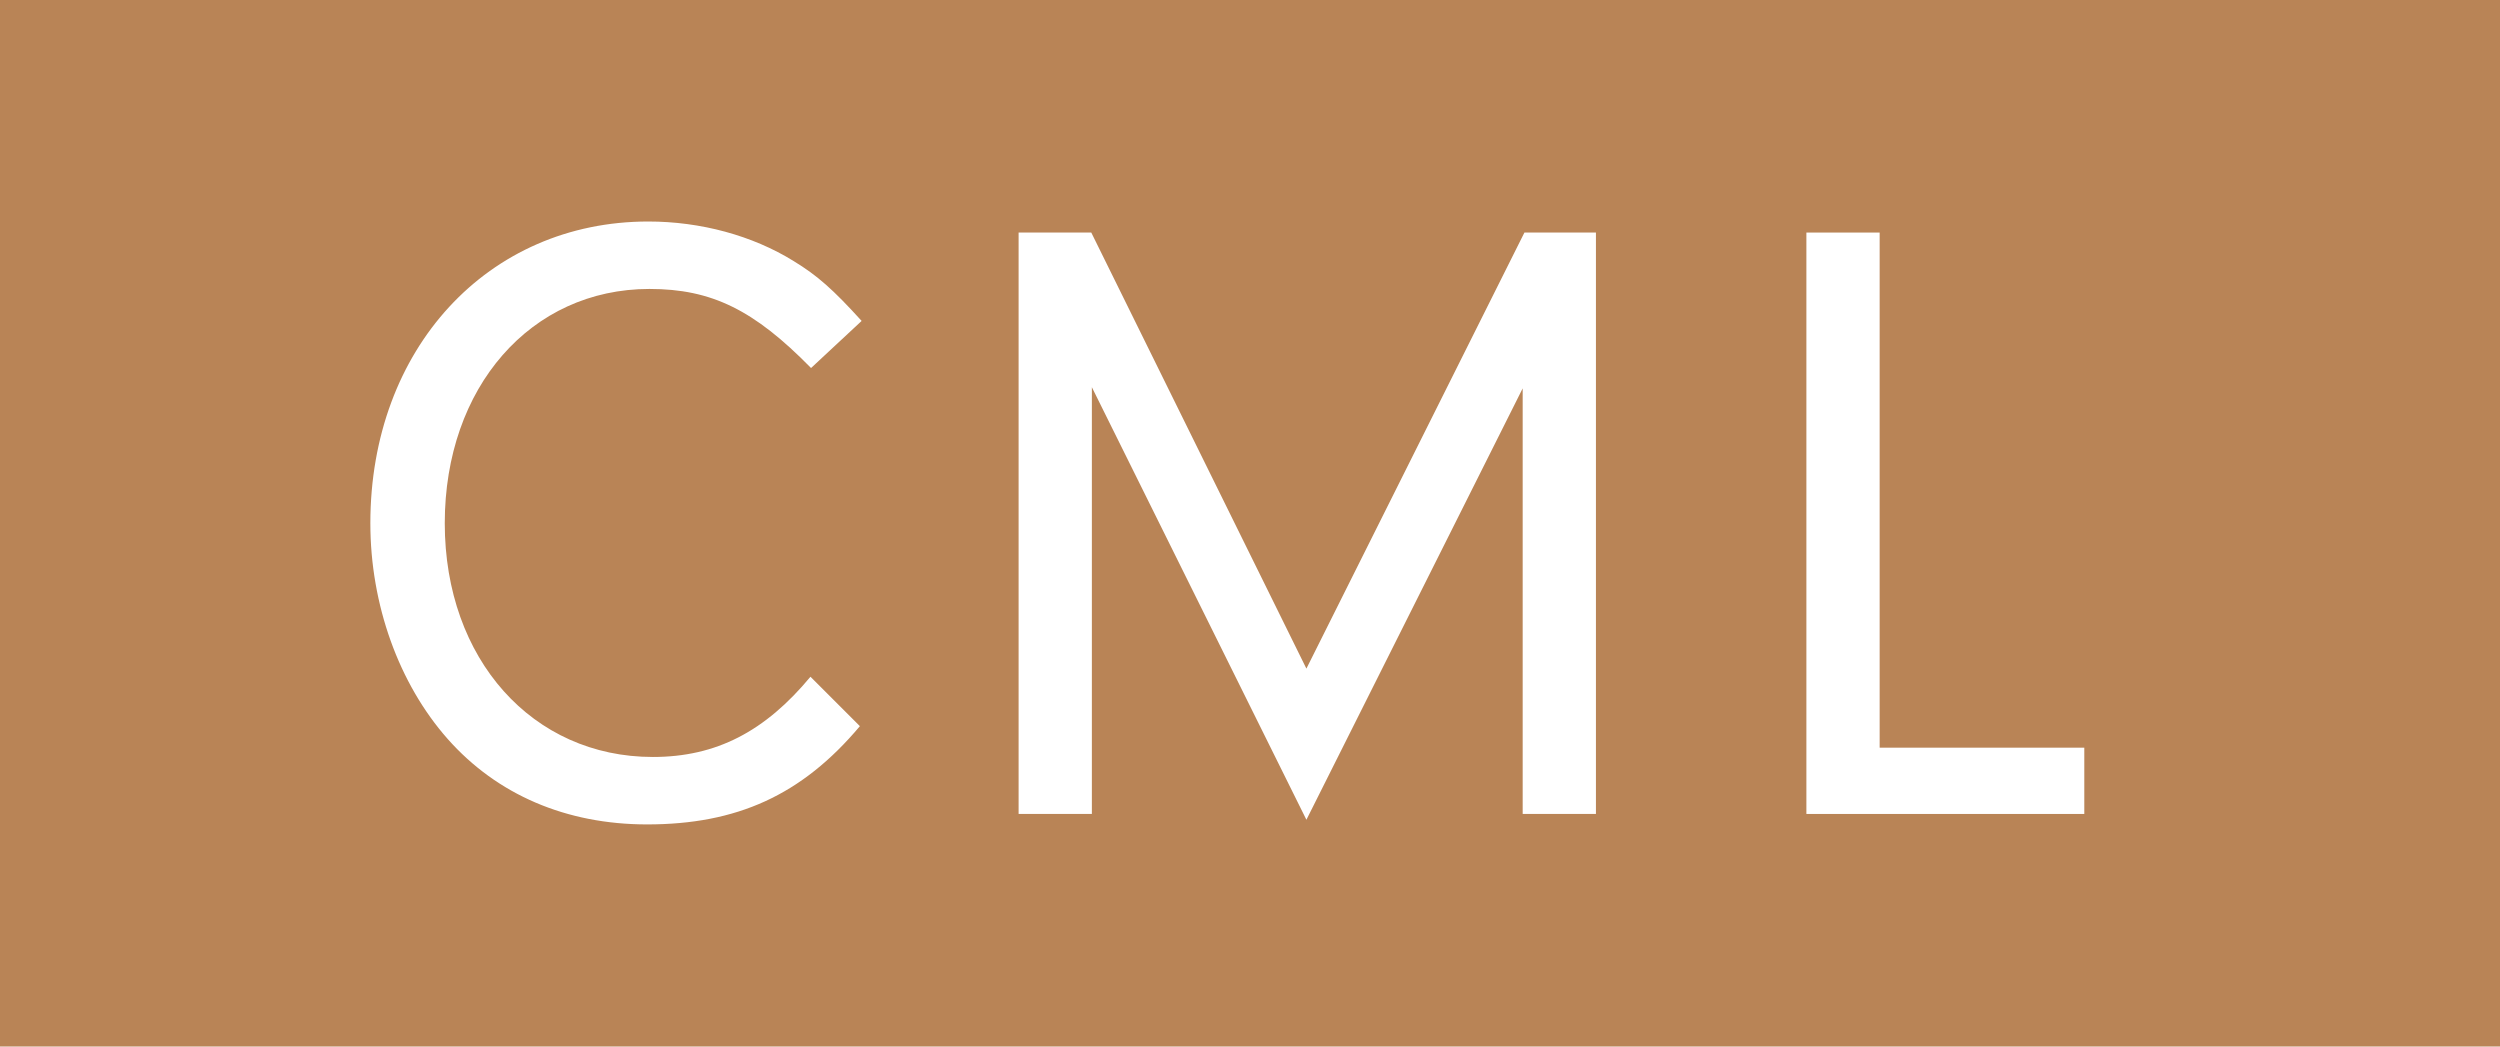
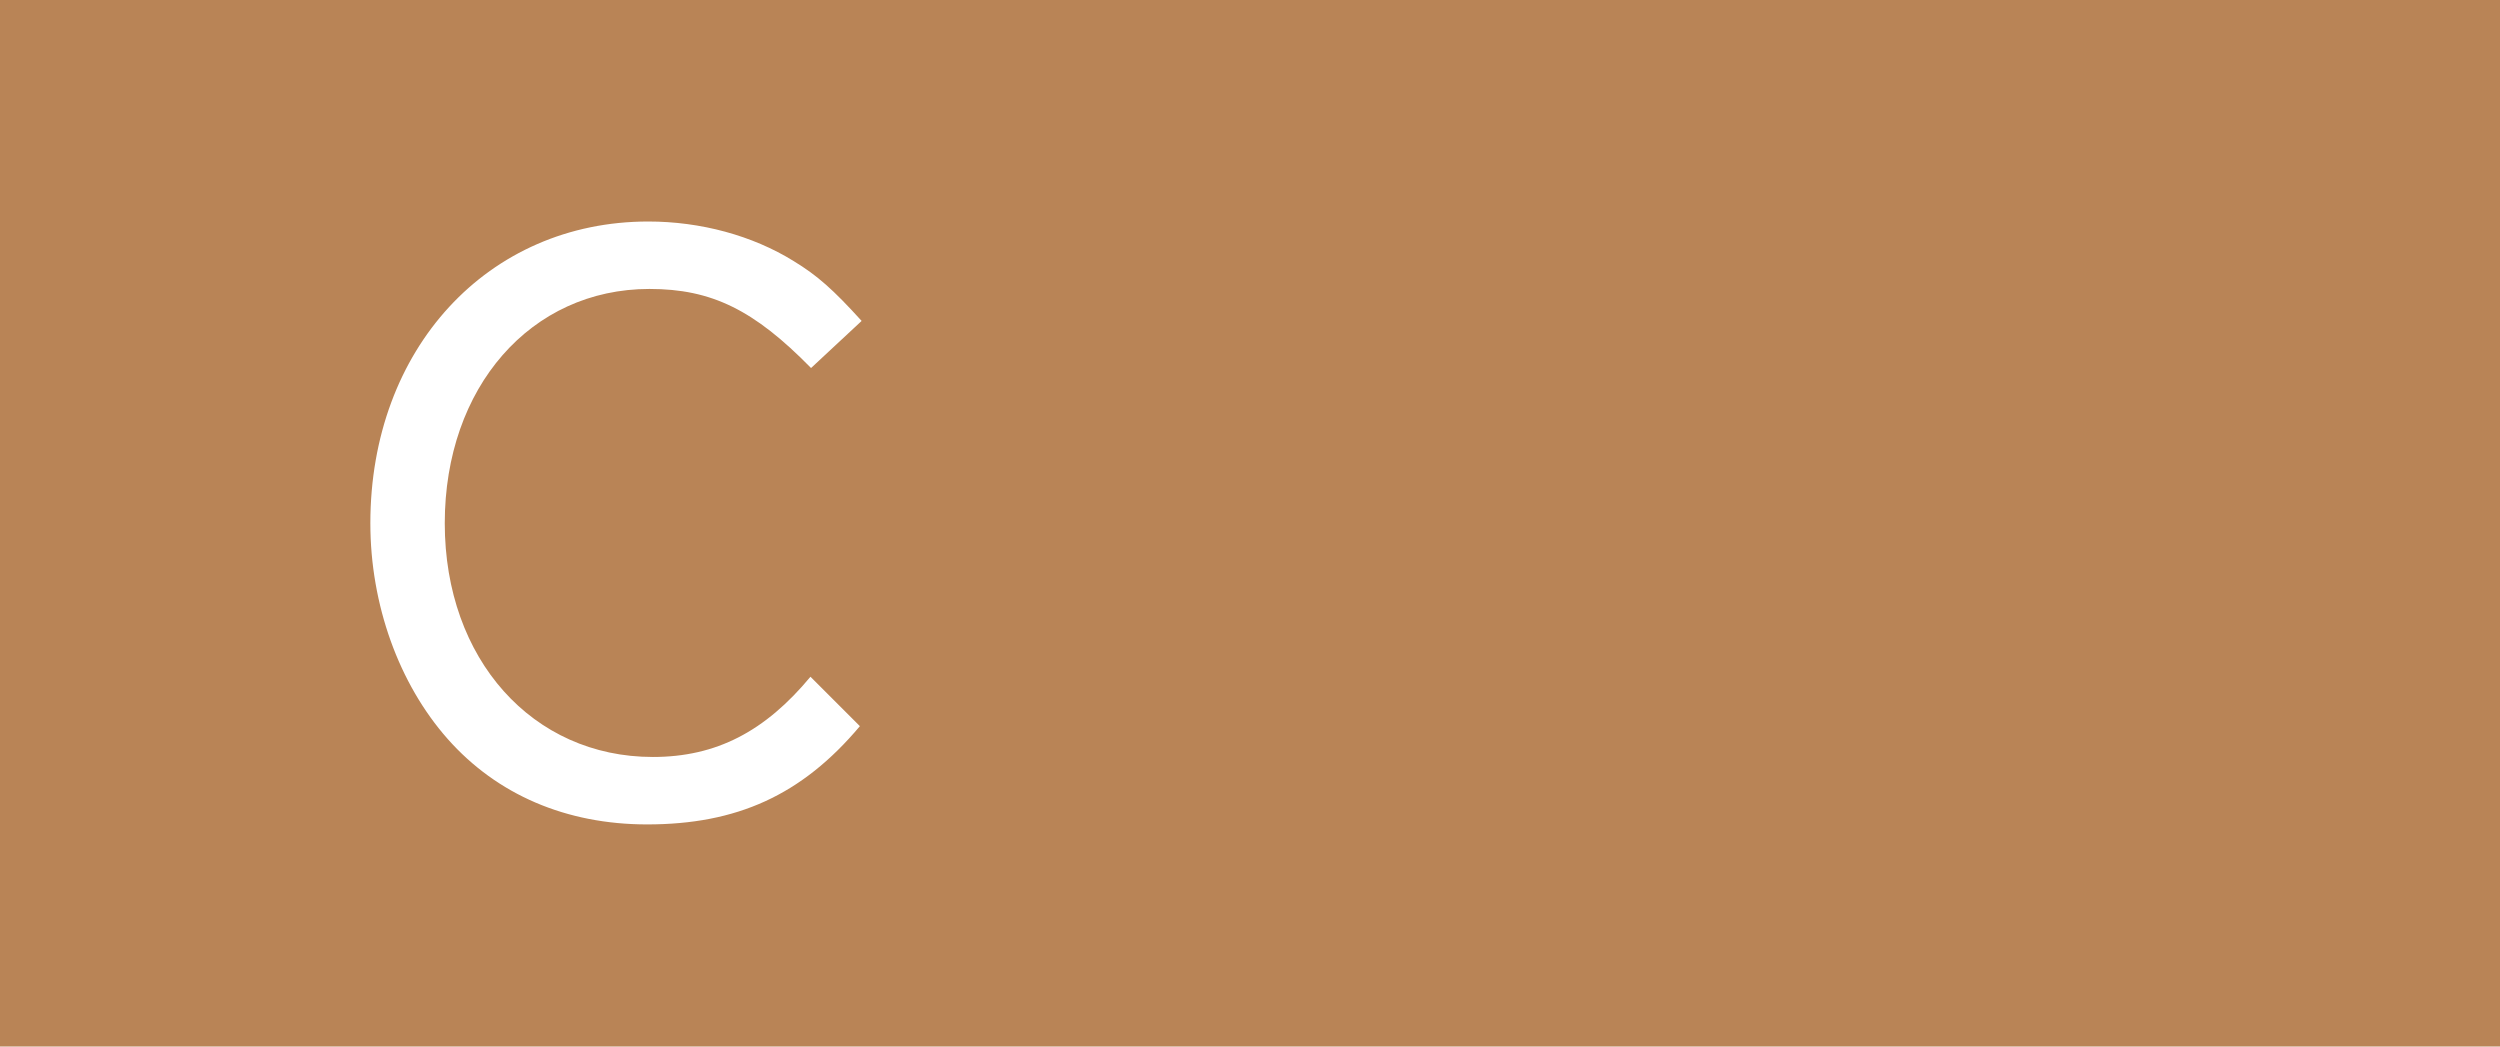
<svg xmlns="http://www.w3.org/2000/svg" id="_レイヤー_2" data-name="レイヤー 2" viewBox="0 0 43 18">
  <defs>
    <style>
      .cls-1 {
        fill: #b98456;
      }

      .cls-1, .cls-2 {
        stroke-width: 0px;
      }

      .cls-2 {
        fill: #fff;
      }
    </style>
  </defs>
  <g id="txt">
    <g>
      <rect class="cls-1" width="43" height="18" />
      <g>
        <path class="cls-2" d="m14.79,12.49c-1,1.19-2.12,1.69-3.66,1.69-1.39,0-2.58-.51-3.43-1.47-.84-.95-1.33-2.31-1.33-3.71,0-3,2.02-5.19,4.78-5.19.9,0,1.79.24,2.5.68.41.25.68.49,1.17,1.03l-.87.81c-.98-1-1.71-1.36-2.78-1.36-2.04,0-3.52,1.69-3.52,4.03s1.51,4.02,3.58,4.02c1.09,0,1.93-.44,2.71-1.38l.84.84Z" />
-         <path class="cls-2" d="m18.78,14h-1.26V4h1.25l3.7,7.5,3.75-7.5h1.23v10h-1.26v-7.32l-3.72,7.42-3.69-7.44v7.33Z" />
-         <path class="cls-2" d="m35.85,12.86v1.14h-4.78V4h1.26v8.86h3.52Z" />
      </g>
    </g>
  </g>
</svg>